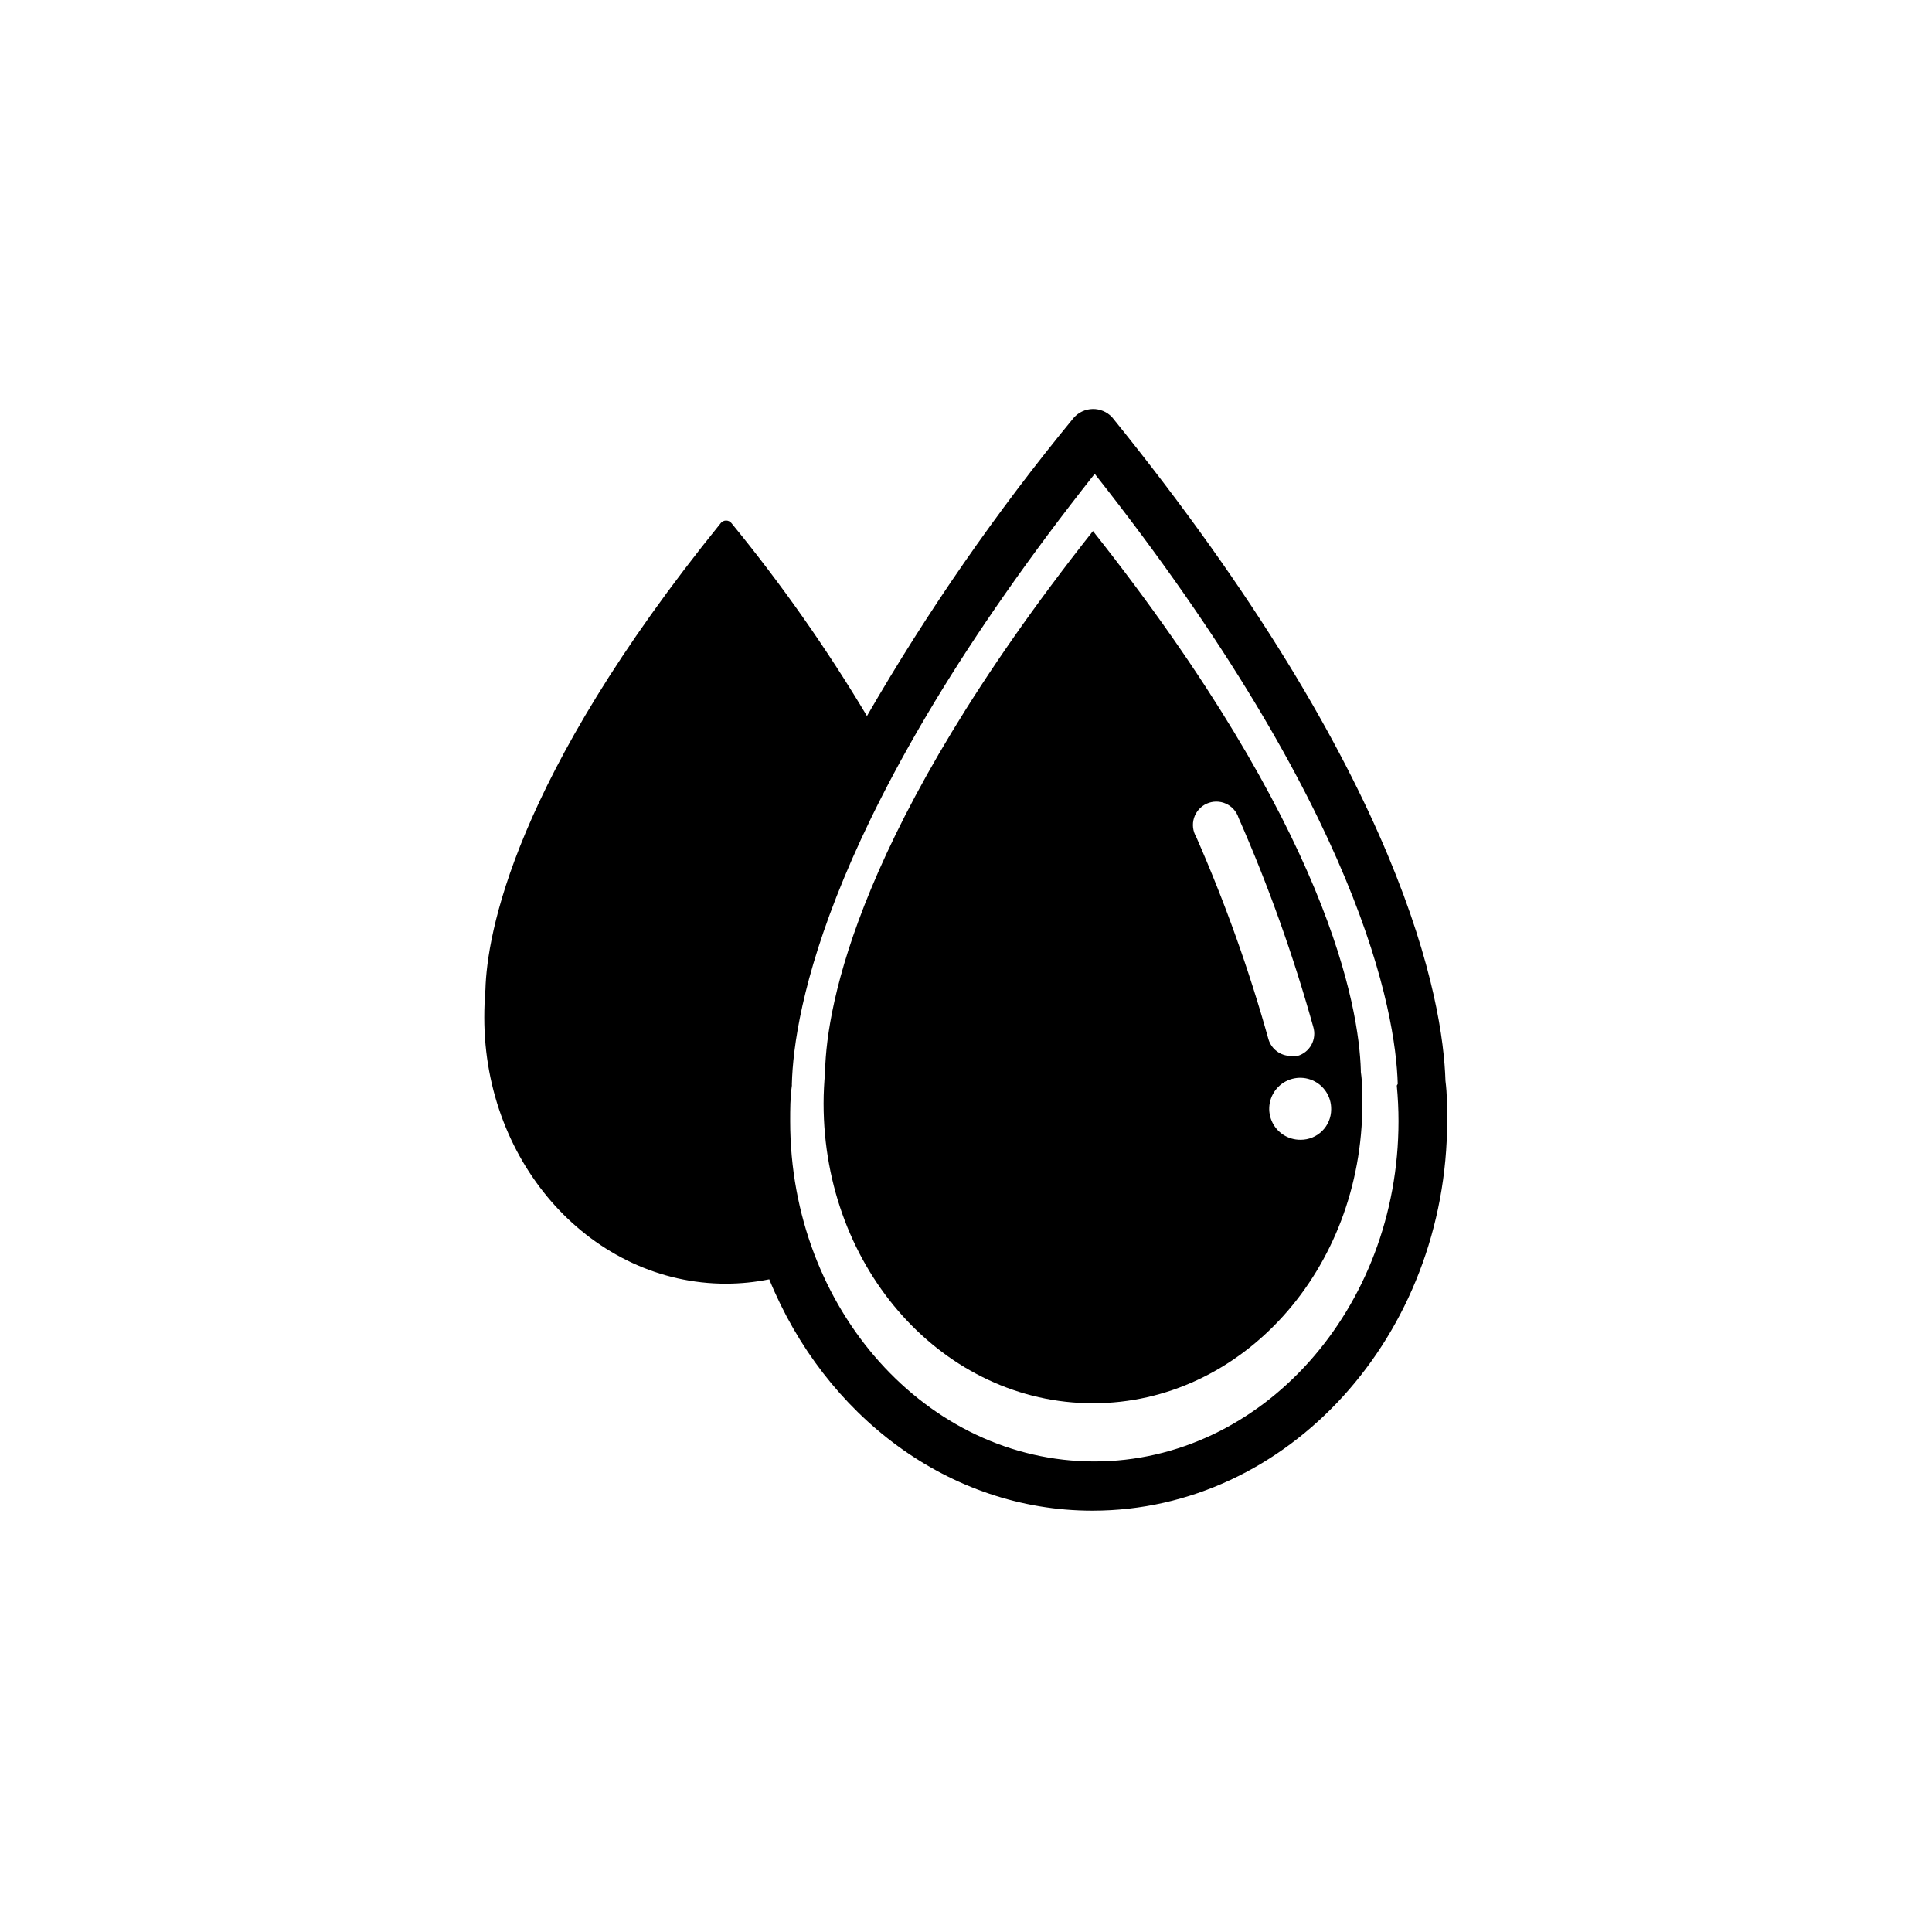
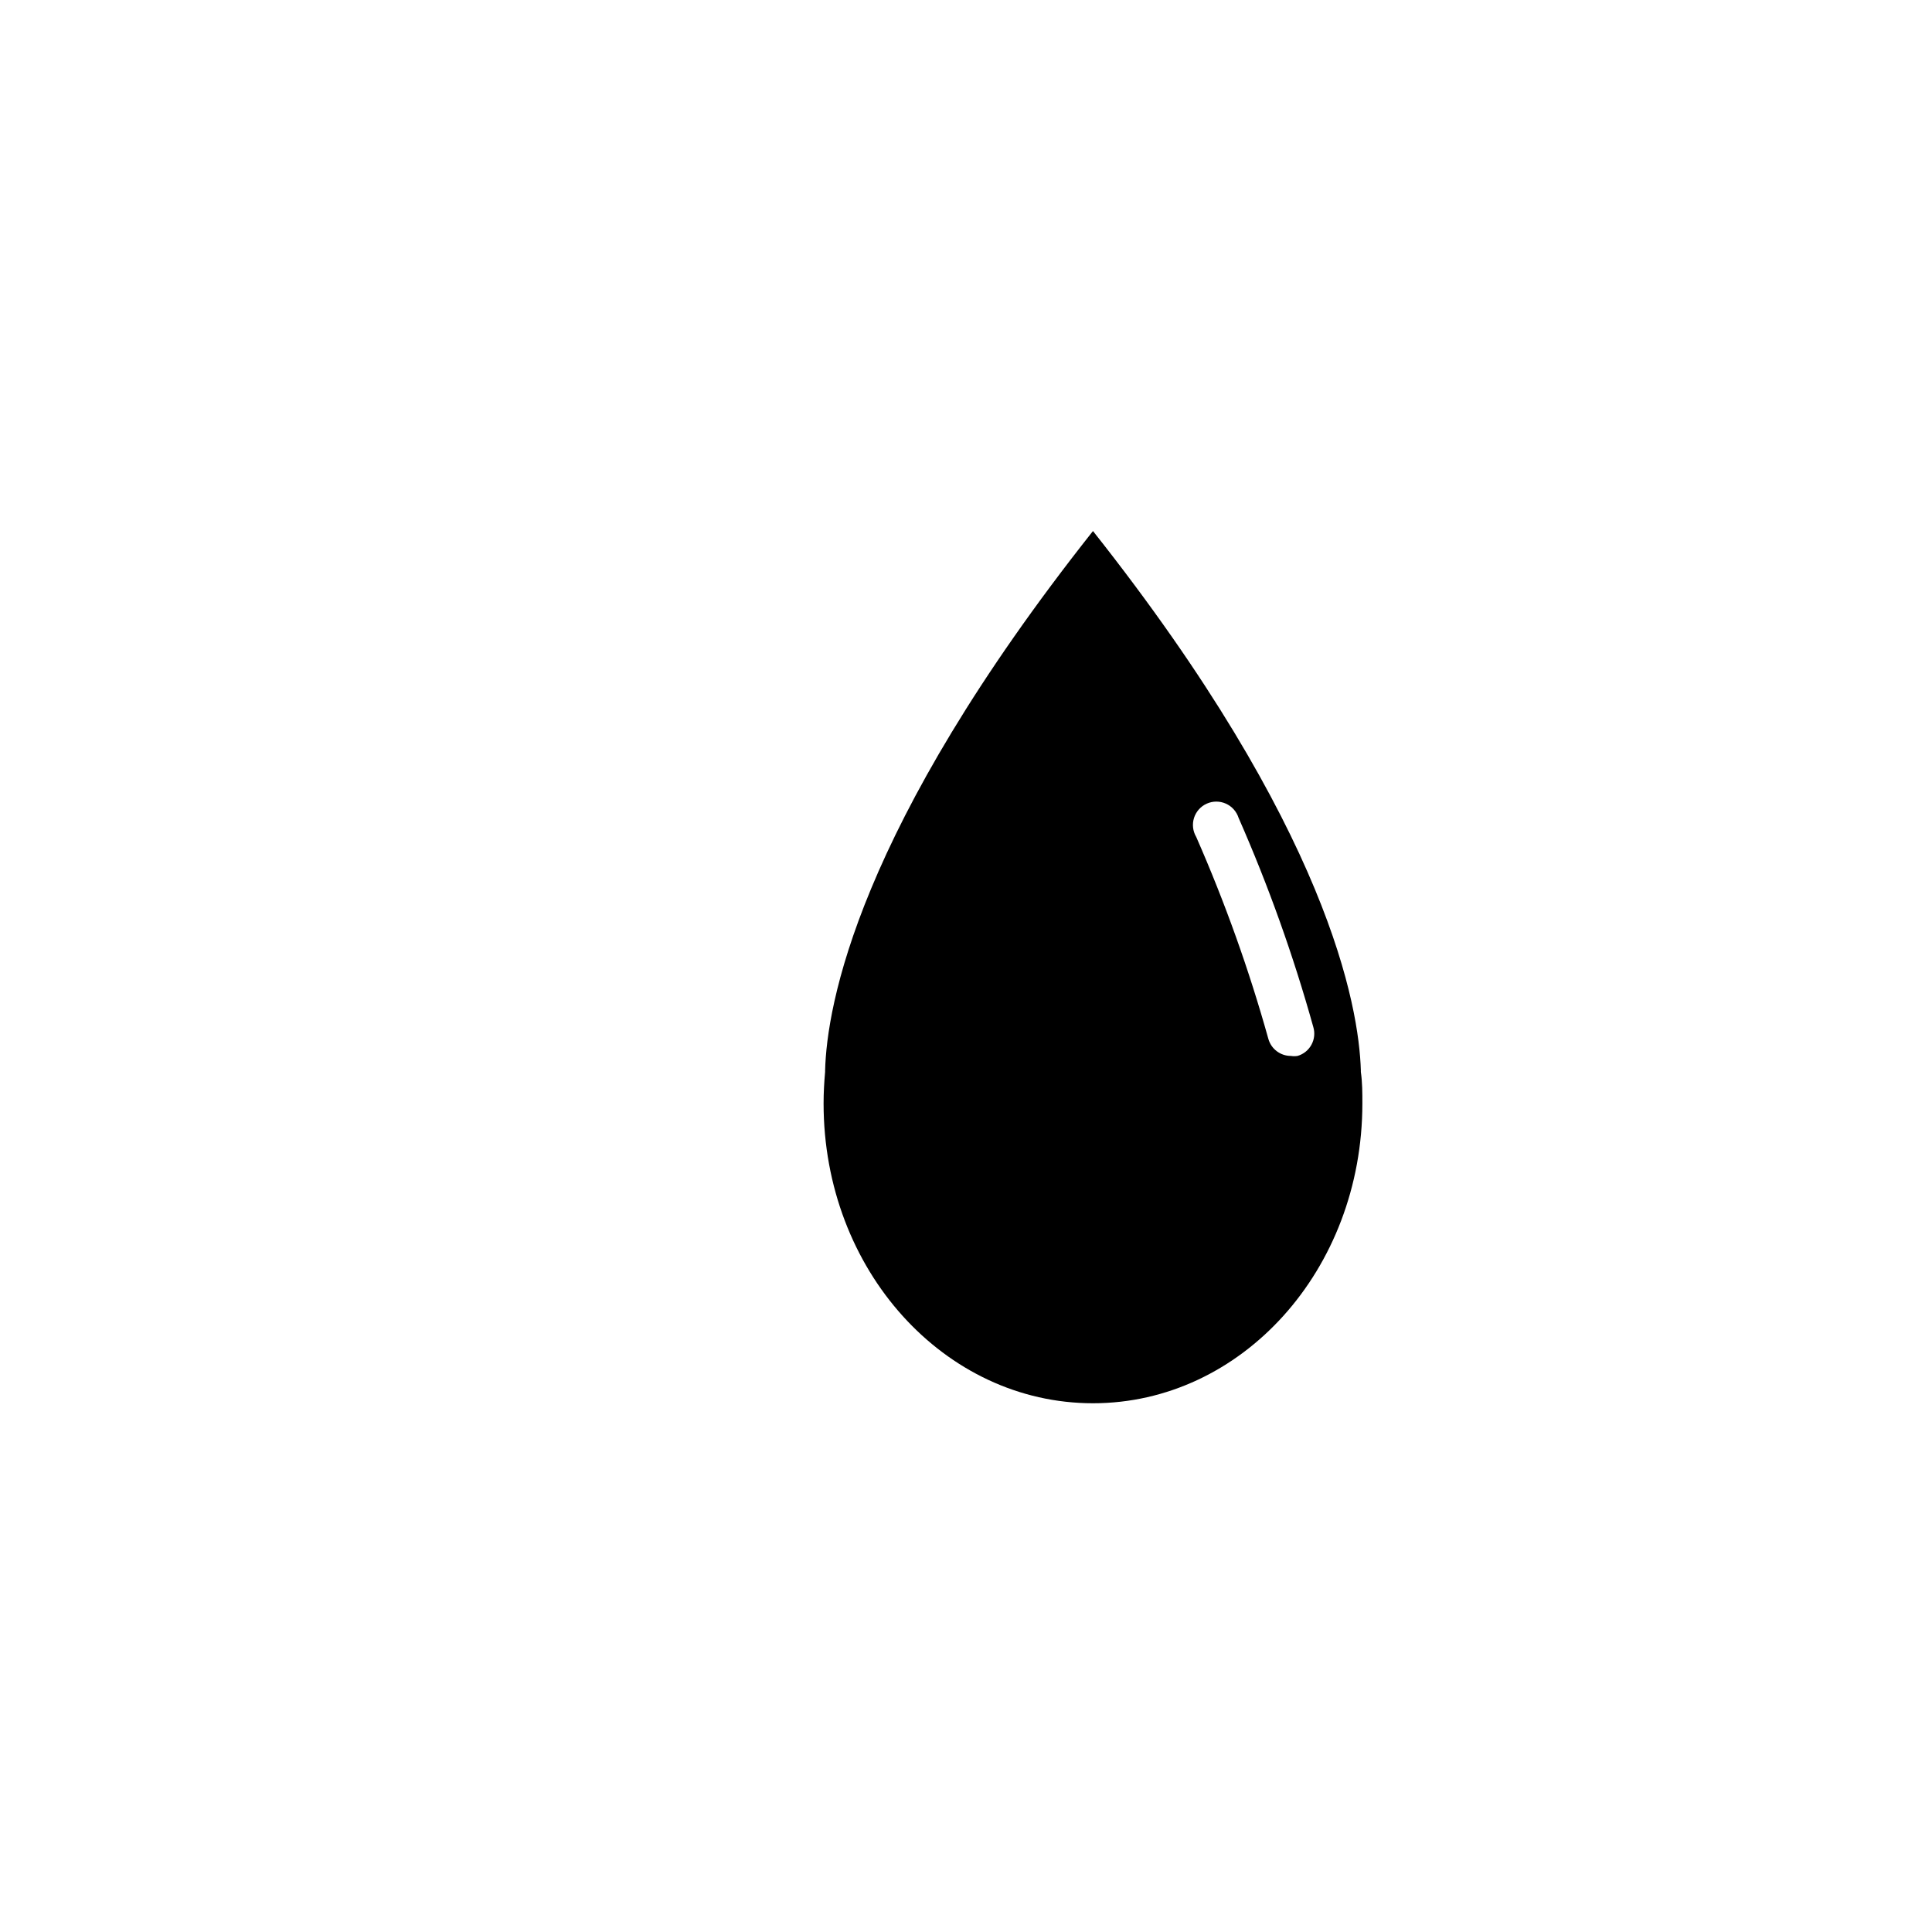
<svg xmlns="http://www.w3.org/2000/svg" fill="#000000" width="800px" height="800px" version="1.1" viewBox="144 144 512 512">
  <g>
-     <path d="m433.65 284.73c-62.523 78.996-70.535 125.95-70.988 142.93v0.402c-0.25 2.769-0.402 5.594-0.402 8.363 0 44.188 32.043 79.453 71.391 79.453s71.391-35.266 71.391-79.449c0-2.769 0-5.594-0.402-8.363v-0.402c-0.504-16.828-8.465-63.938-70.988-142.93zm27.355 81.062h0.004c-0.902-1.52-1.113-3.352-0.582-5.035 0.535-1.684 1.762-3.059 3.371-3.781 1.613-0.723 3.457-0.723 5.07-0.004 1.613 0.723 2.84 2.098 3.375 3.781 7.906 17.98 14.523 36.5 19.797 55.422 0.469 1.57 0.289 3.262-0.496 4.699s-2.109 2.504-3.684 2.957c-0.586 0.094-1.18 0.094-1.766 0-2.742 0.004-5.16-1.801-5.941-4.434-5.106-18.301-11.504-36.211-19.145-53.605zm27.66 80.258c-3.344 0.039-6.379-1.949-7.672-5.035-1.293-3.082-0.586-6.644 1.785-9 2.371-2.359 5.938-3.043 9.012-1.73 3.078 1.312 5.047 4.359 4.988 7.703 0 2.148-0.855 4.207-2.379 5.719-1.523 1.512-3.586 2.356-5.734 2.344z" />
-     <path d="m428.52 254.75c-20.398 24.781-38.715 51.203-54.766 78.996-10.711-17.926-22.734-35.035-35.973-51.188-0.344-0.387-0.84-0.613-1.359-0.613s-1.016 0.227-1.359 0.613c-55.066 68.016-62.02 109.28-62.422 123.69-0.203 2.453-0.301 4.922-0.301 7.406 0 38.996 28.719 70.535 64.086 70.535l-0.004-0.004c3.84-0.004 7.672-0.391 11.438-1.156 14.711 36.074 47.559 61.312 85.648 61.312 51.844 0 94.012-46.402 94.012-103.43 0-3.426 0-6.953-0.453-10.48-0.656-21.008-10.629-79.855-88.367-175.88h-0.004c-1.328-1.414-3.195-2.199-5.133-2.16-1.941 0.039-3.773 0.898-5.043 2.363zm85.648 176.94c0.301 3.125 0.453 6.297 0.453 9.422 0 49.727-36.223 90.184-80.609 90.184-44.387 0-80.609-40.305-80.609-90.184 0-3.125 0-6.297 0.453-9.422l-0.004-0.453c0.504-19.043 9.523-72.348 80.258-161.67 70.535 89.324 79.754 142.63 80.309 161.67z" />
+     <path d="m433.65 284.73c-62.523 78.996-70.535 125.95-70.988 142.93v0.402c-0.25 2.769-0.402 5.594-0.402 8.363 0 44.188 32.043 79.453 71.391 79.453s71.391-35.266 71.391-79.449c0-2.769 0-5.594-0.402-8.363v-0.402c-0.504-16.828-8.465-63.938-70.988-142.93zm27.355 81.062h0.004c-0.902-1.52-1.113-3.352-0.582-5.035 0.535-1.684 1.762-3.059 3.371-3.781 1.613-0.723 3.457-0.723 5.07-0.004 1.613 0.723 2.84 2.098 3.375 3.781 7.906 17.98 14.523 36.5 19.797 55.422 0.469 1.57 0.289 3.262-0.496 4.699s-2.109 2.504-3.684 2.957c-0.586 0.094-1.18 0.094-1.766 0-2.742 0.004-5.16-1.801-5.941-4.434-5.106-18.301-11.504-36.211-19.145-53.605zm27.66 80.258z" />
  </g>
</svg>